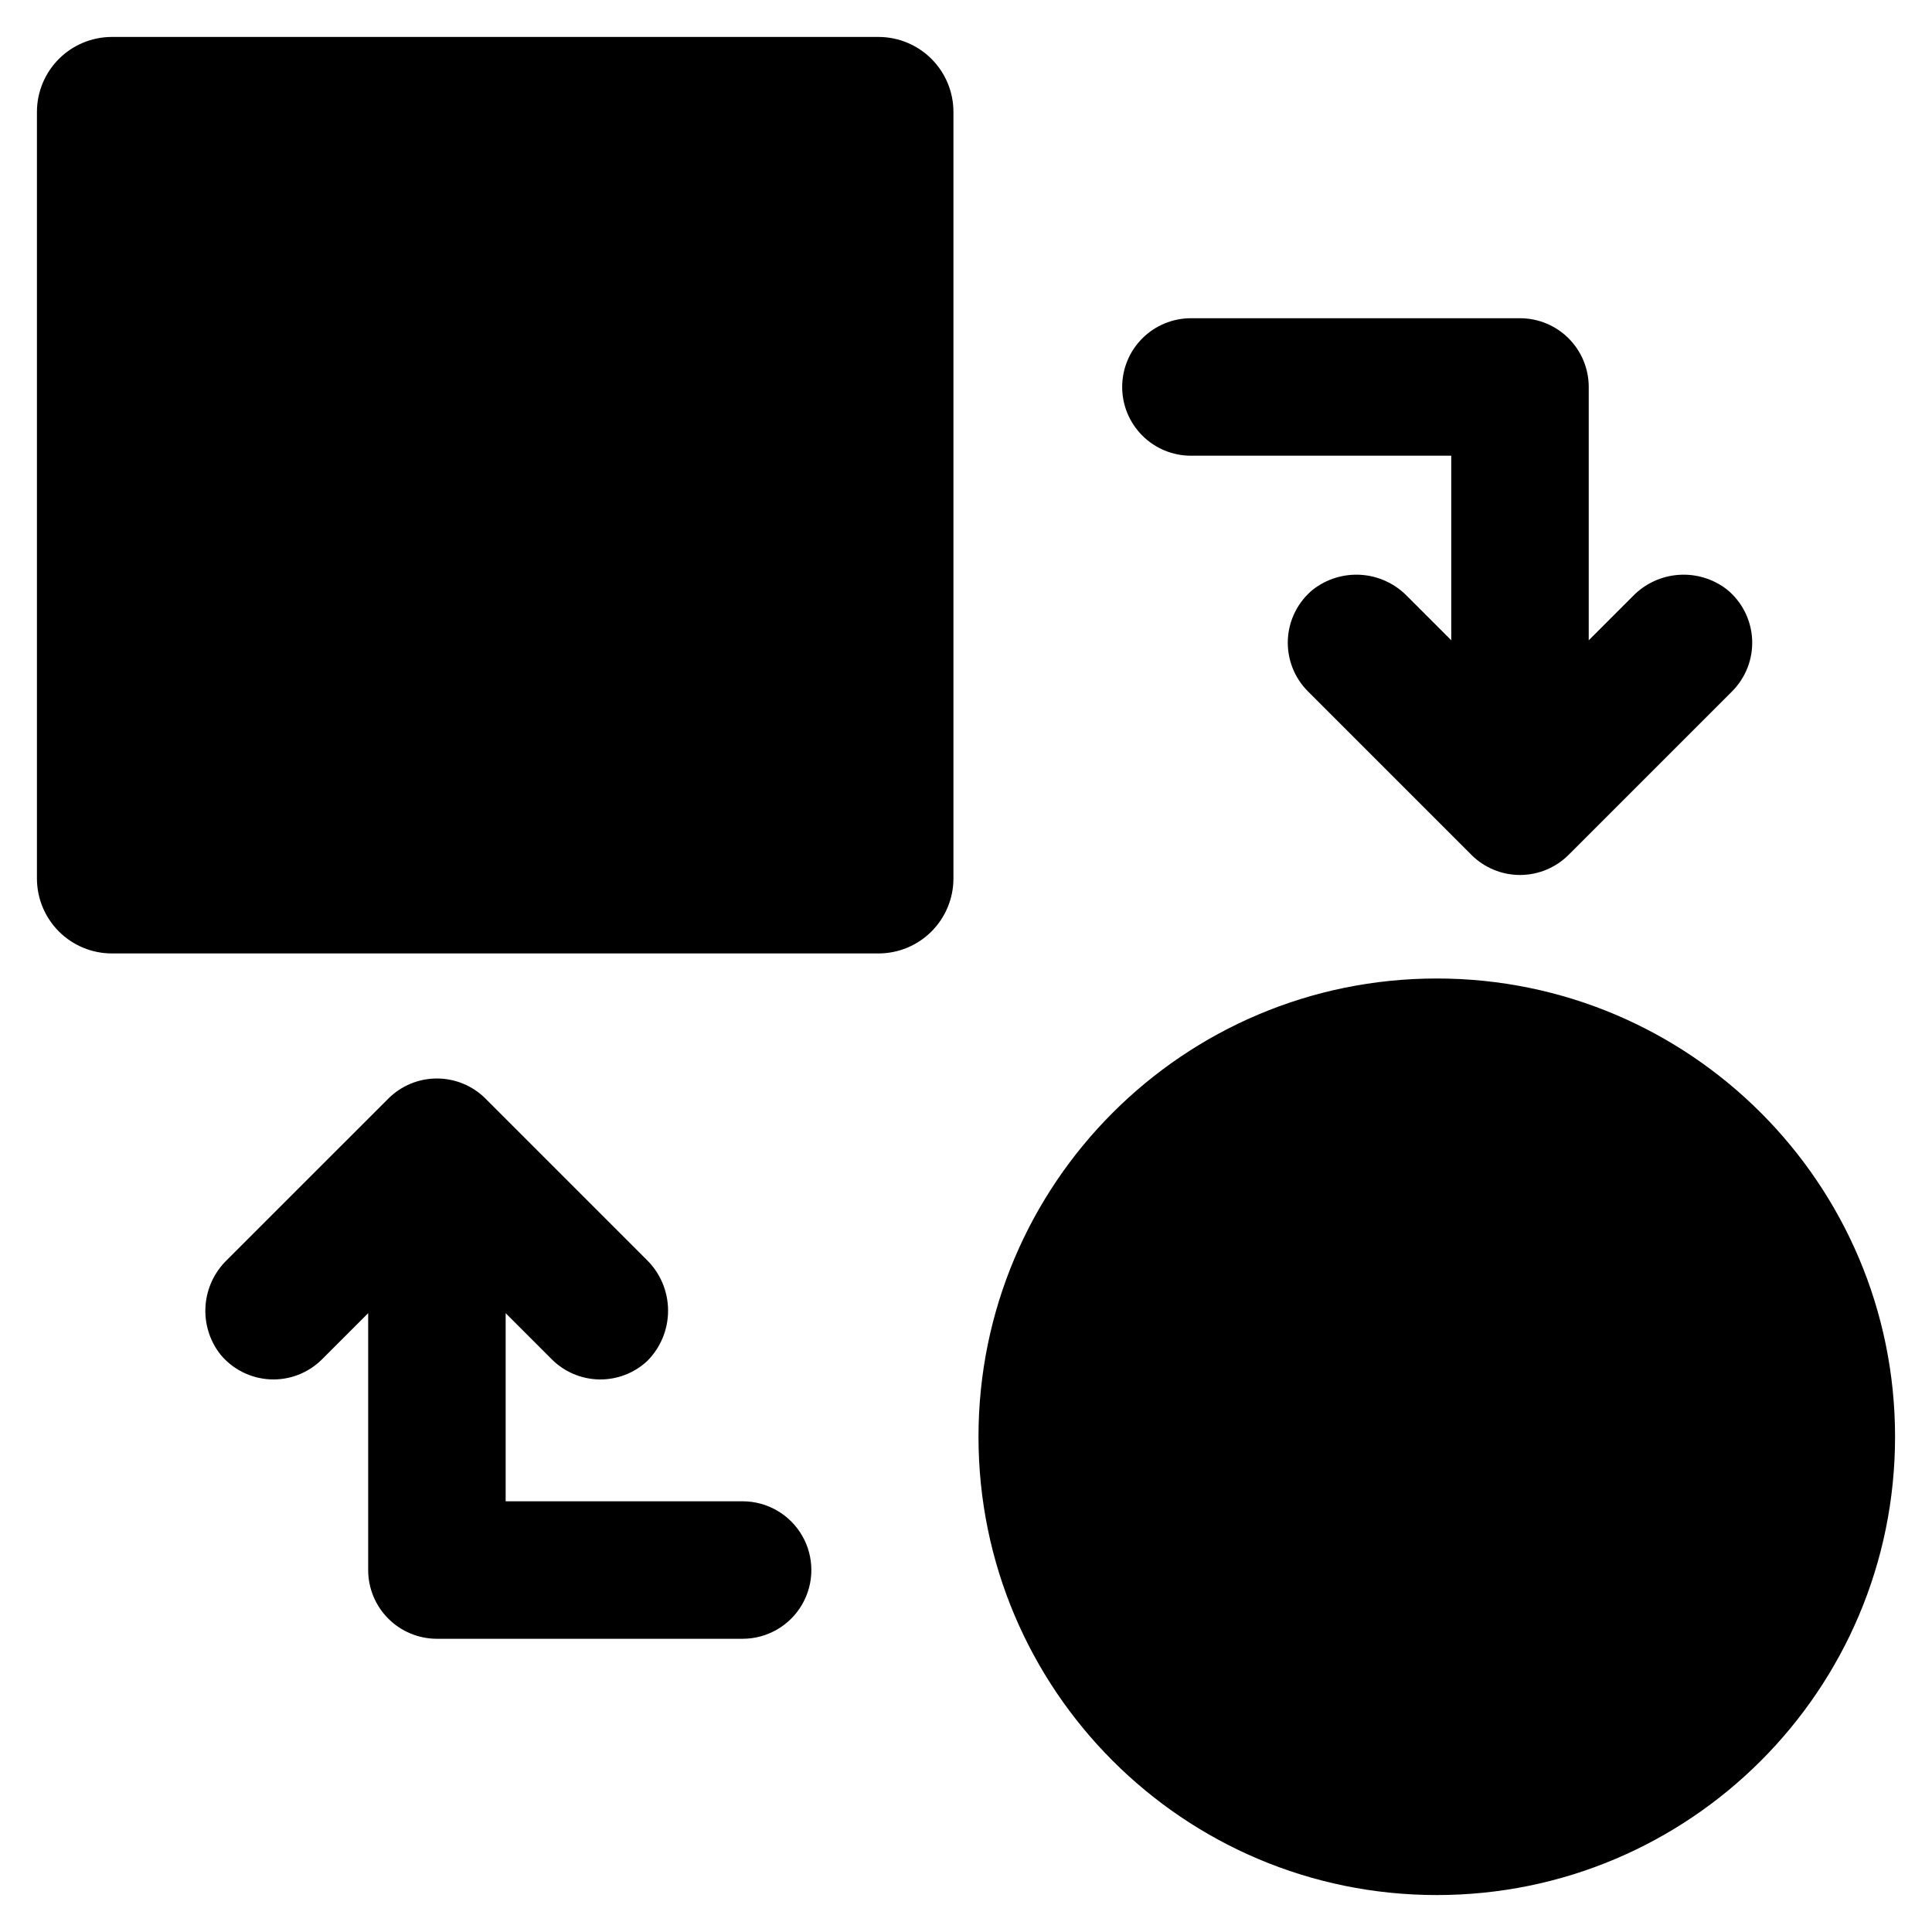
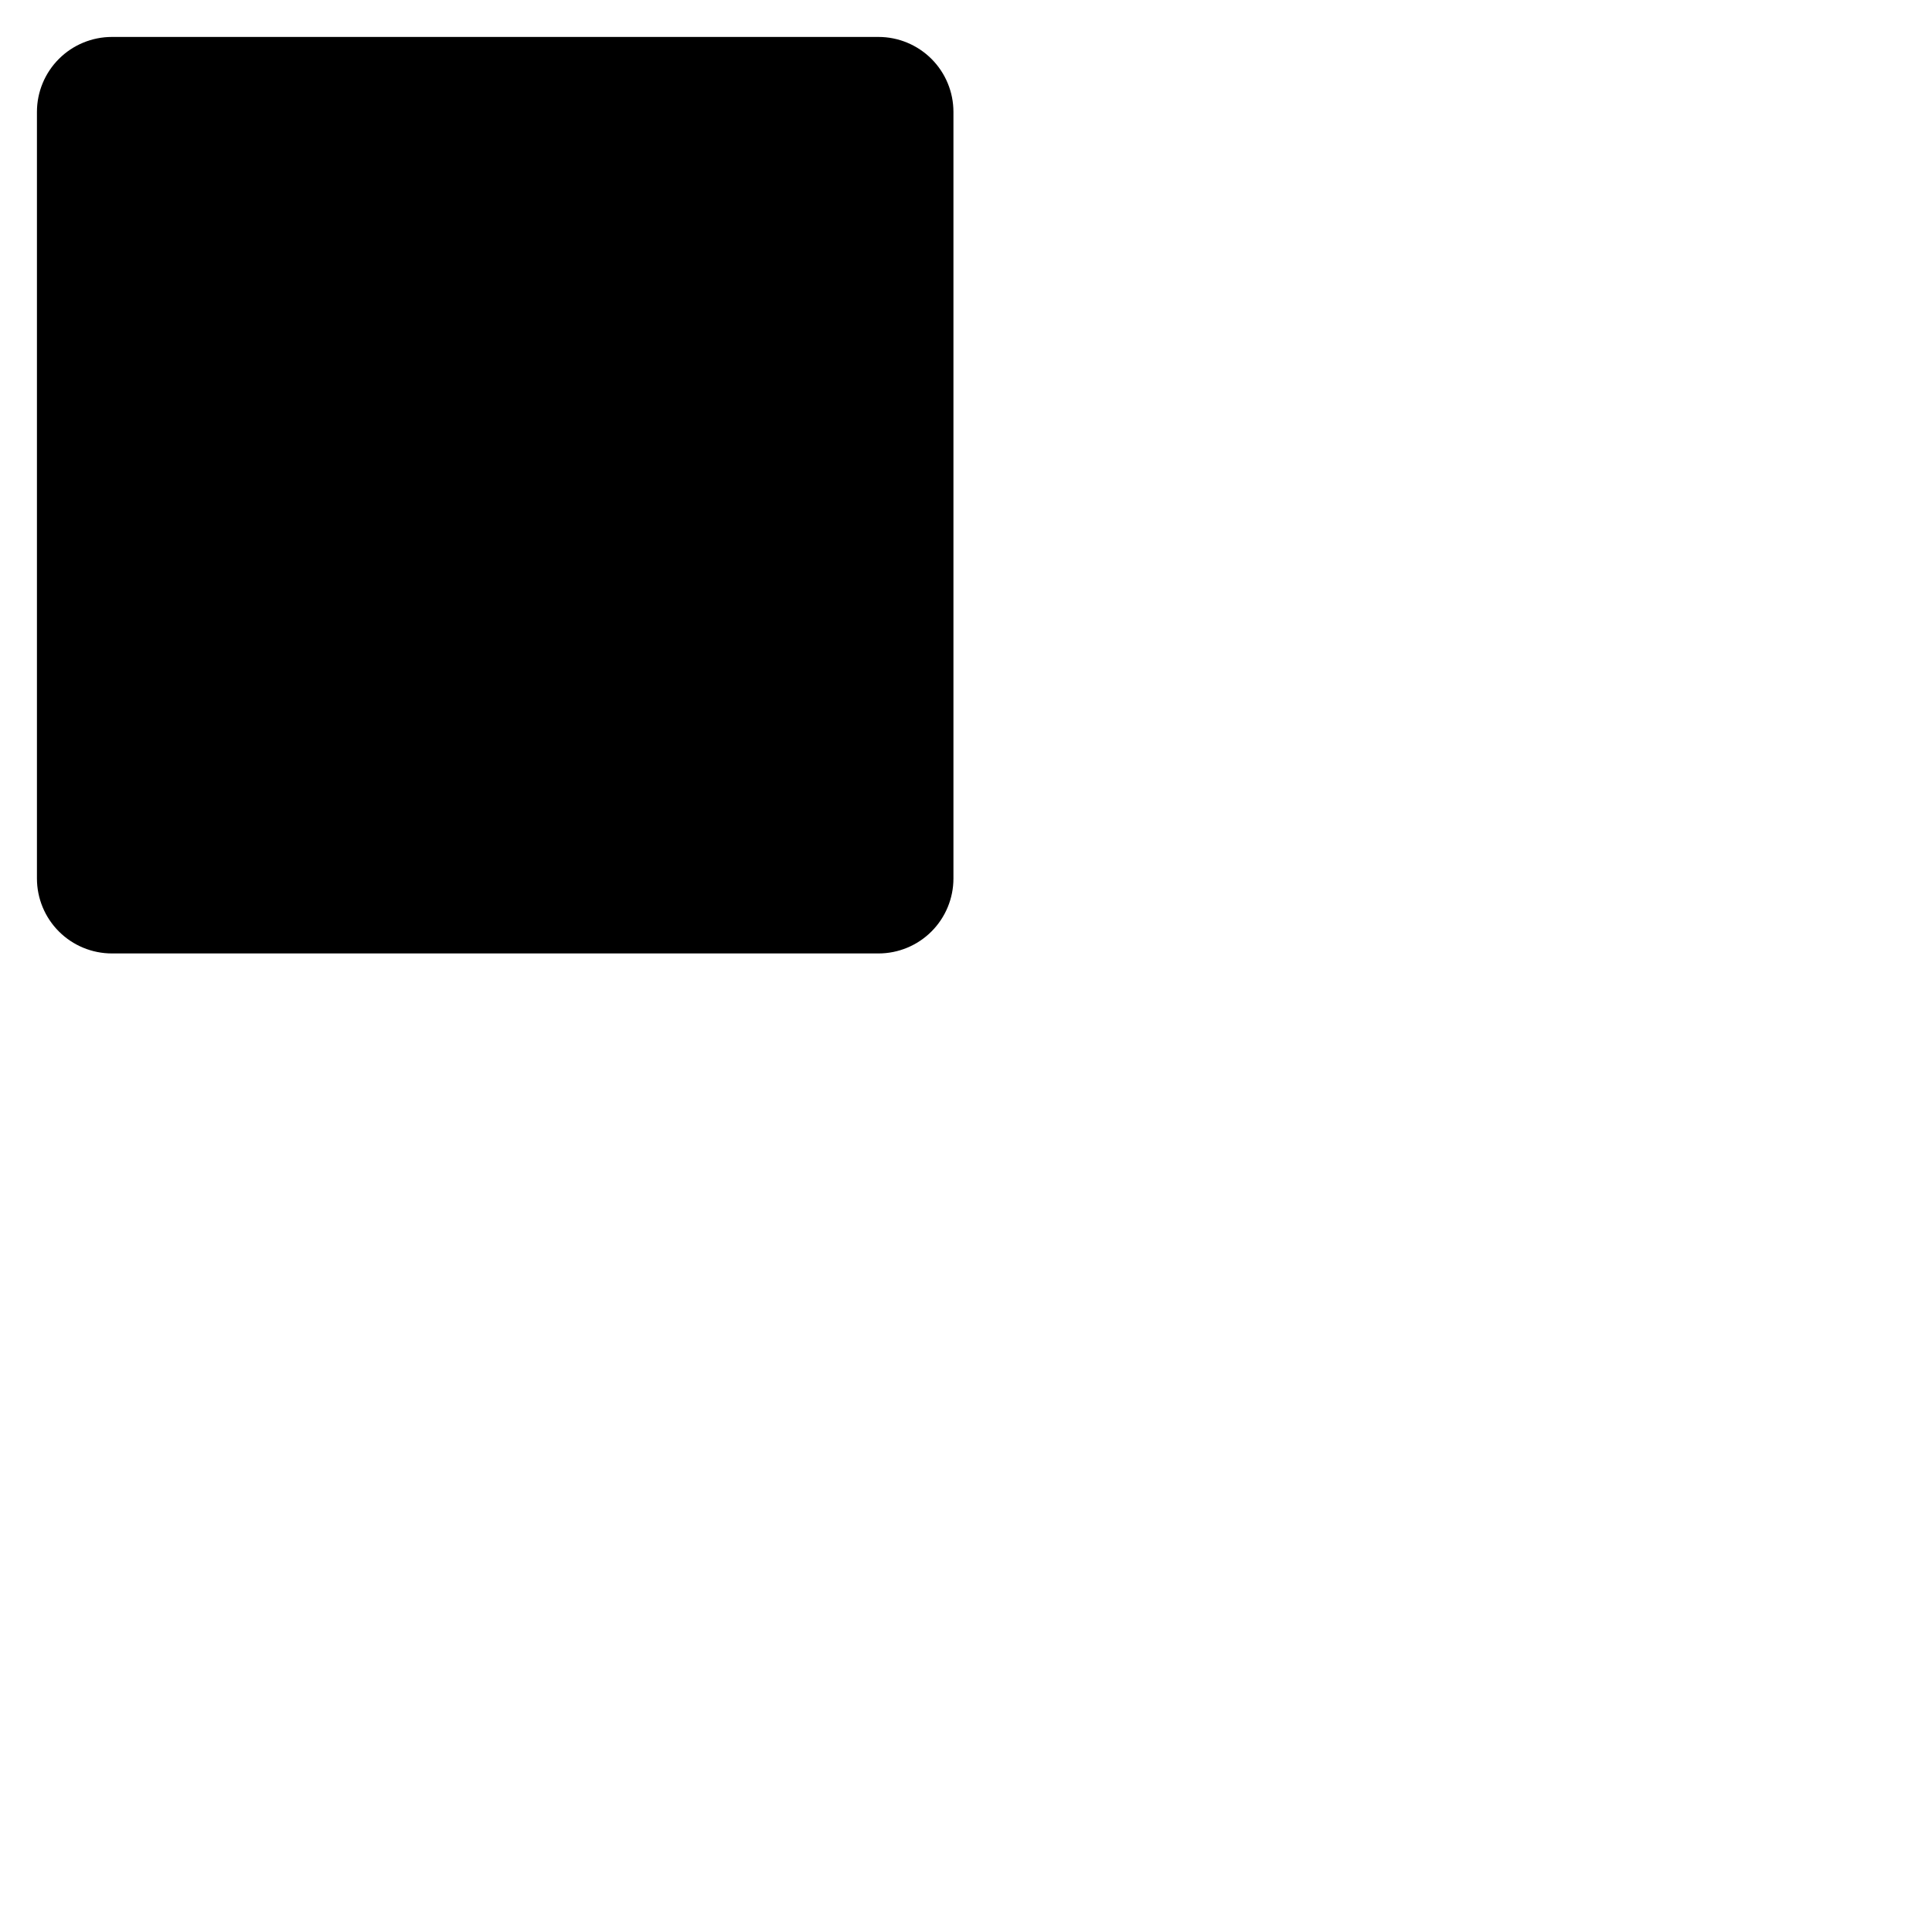
<svg xmlns="http://www.w3.org/2000/svg" fill="#000000" width="800px" height="800px" version="1.1" viewBox="144 144 512 512">
  <g>
    <path d="m173.66 153.79h203.14c5.269 0 10.324 2.094 14.051 5.82 3.727 3.727 5.82 8.781 5.82 14.051v203.14c0 5.269-2.094 10.324-5.82 14.051s-8.781 5.82-14.051 5.82h-203.14c-5.269 0-10.324-2.094-14.051-5.82-3.727-3.727-5.82-8.781-5.82-14.051v-203.14c0-5.269 2.094-10.324 5.82-14.051 3.727-3.727 8.781-5.82 14.051-5.82z" />
-     <path d="m646.21 524.76c0 67.07-54.375 121.45-121.45 121.45-67.074 0-121.45-54.375-121.45-121.45 0-67.074 54.371-121.45 121.45-121.45 67.07 0 121.45 54.371 121.45 121.45" />
-     <path d="m340.8 541.86h-62.797v-49.855l12.227 12.227h-0.004c3.336 3.336 7.84 5.246 12.555 5.332 4.719 0.086 9.285-1.664 12.738-4.879 3.566-3.562 5.555-8.402 5.527-13.445-0.023-5.039-2.066-9.859-5.668-13.383l-42.711-42.711c-3.418-3.414-8.051-5.336-12.883-5.336-4.832 0-9.465 1.922-12.879 5.336l-42.777 42.773c-3.324 3.215-5.34 7.547-5.664 12.16-0.324 4.609 1.07 9.18 3.914 12.828 3.262 3.973 8.051 6.383 13.188 6.637 5.137 0.254 10.141-1.676 13.777-5.312l12.227-12.227v68.07c0 4.832 1.918 9.465 5.336 12.883 3.414 3.414 8.047 5.336 12.879 5.336h81.016c6.508 0 12.523-3.473 15.777-9.109 3.254-5.637 3.254-12.582 0-18.215-3.254-5.637-9.27-9.109-15.777-9.109z" />
-     <path d="m459.61 264.77h68.988v48.91l-11.672-11.672 0.004 0.004c-3.219-3.324-7.547-5.344-12.16-5.668-4.613-0.324-9.184 1.066-12.832 3.906-3.977 3.266-6.387 8.055-6.641 13.191-0.25 5.137 1.68 10.141 5.316 13.777l43.324 43.324h-0.004c3.418 3.414 8.051 5.336 12.883 5.336 4.832 0 9.465-1.922 12.883-5.336l43.324-43.324h-0.004c3.637-3.637 5.566-8.641 5.316-13.777-0.254-5.137-2.664-9.926-6.641-13.191-3.648-2.84-8.219-4.231-12.832-3.906-4.613 0.324-8.945 2.344-12.16 5.668l-11.672 11.672v-67.133c0-4.828-1.918-9.465-5.332-12.879-3.418-3.418-8.051-5.336-12.883-5.336h-87.207c-4.832 0-9.465 1.918-12.883 5.336-3.418 3.414-5.336 8.051-5.336 12.879 0 4.832 1.918 9.465 5.336 12.883 3.418 3.418 8.051 5.336 12.883 5.336z" />
  </g>
</svg>